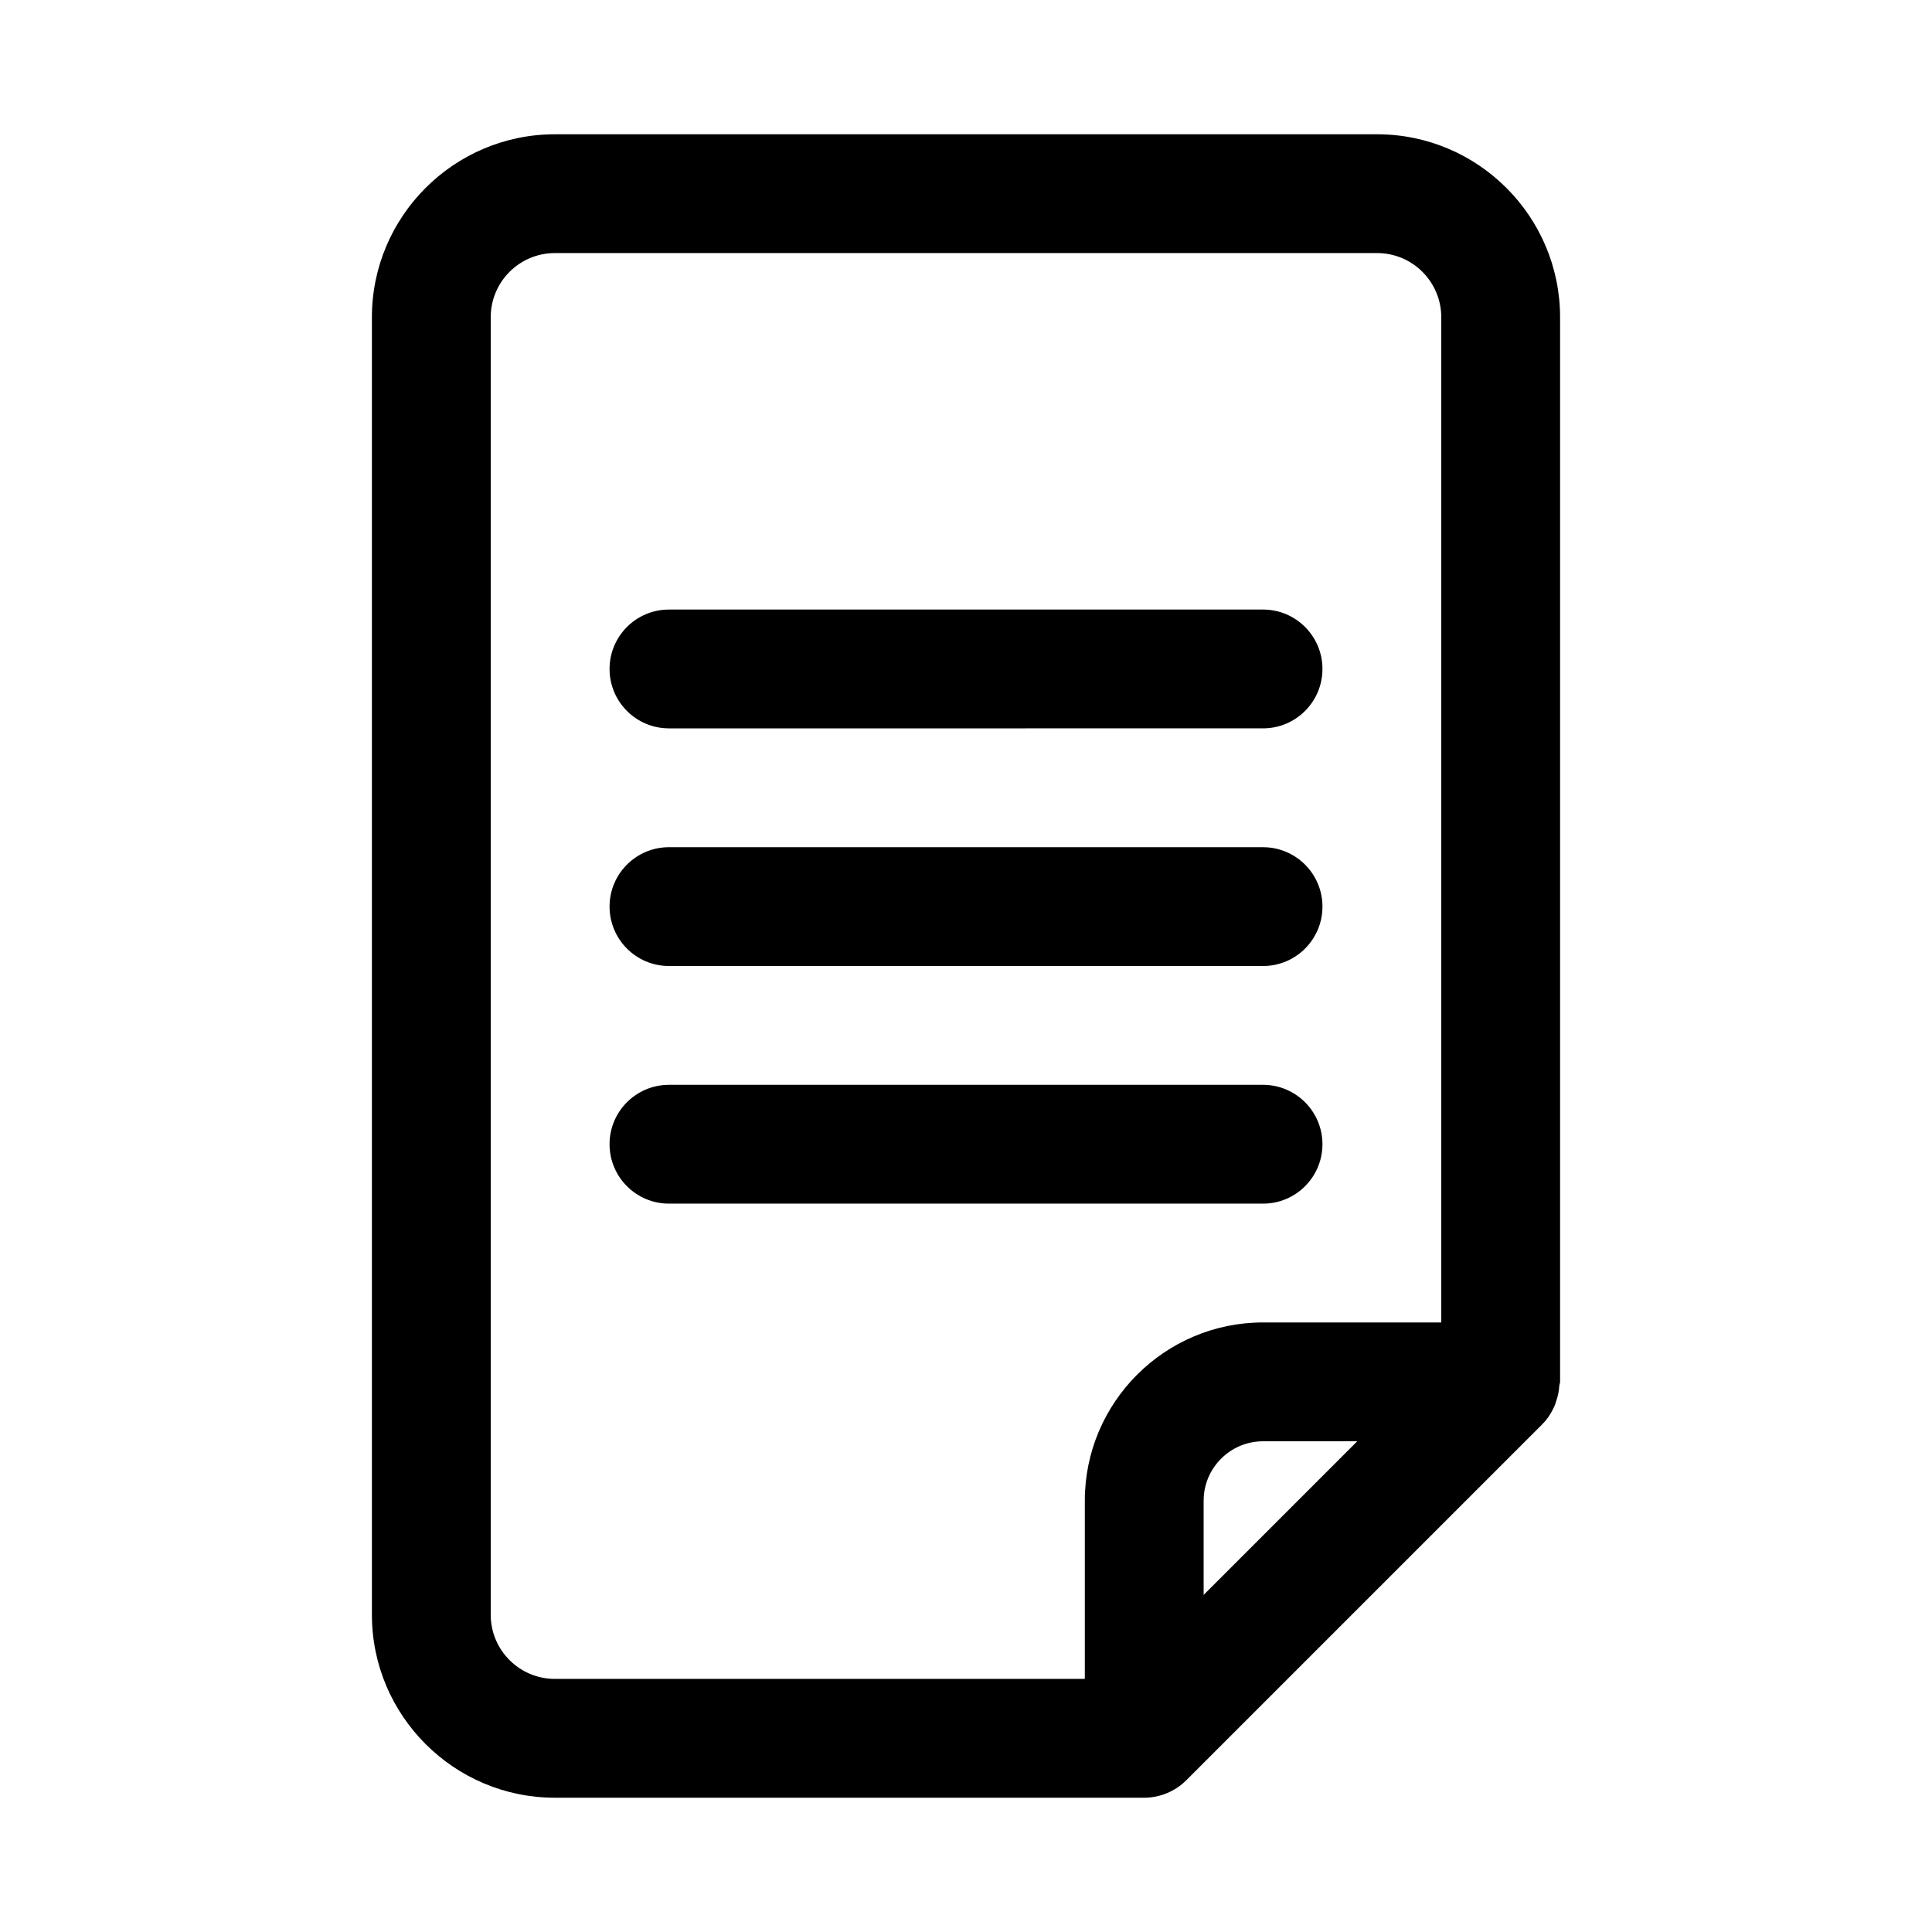
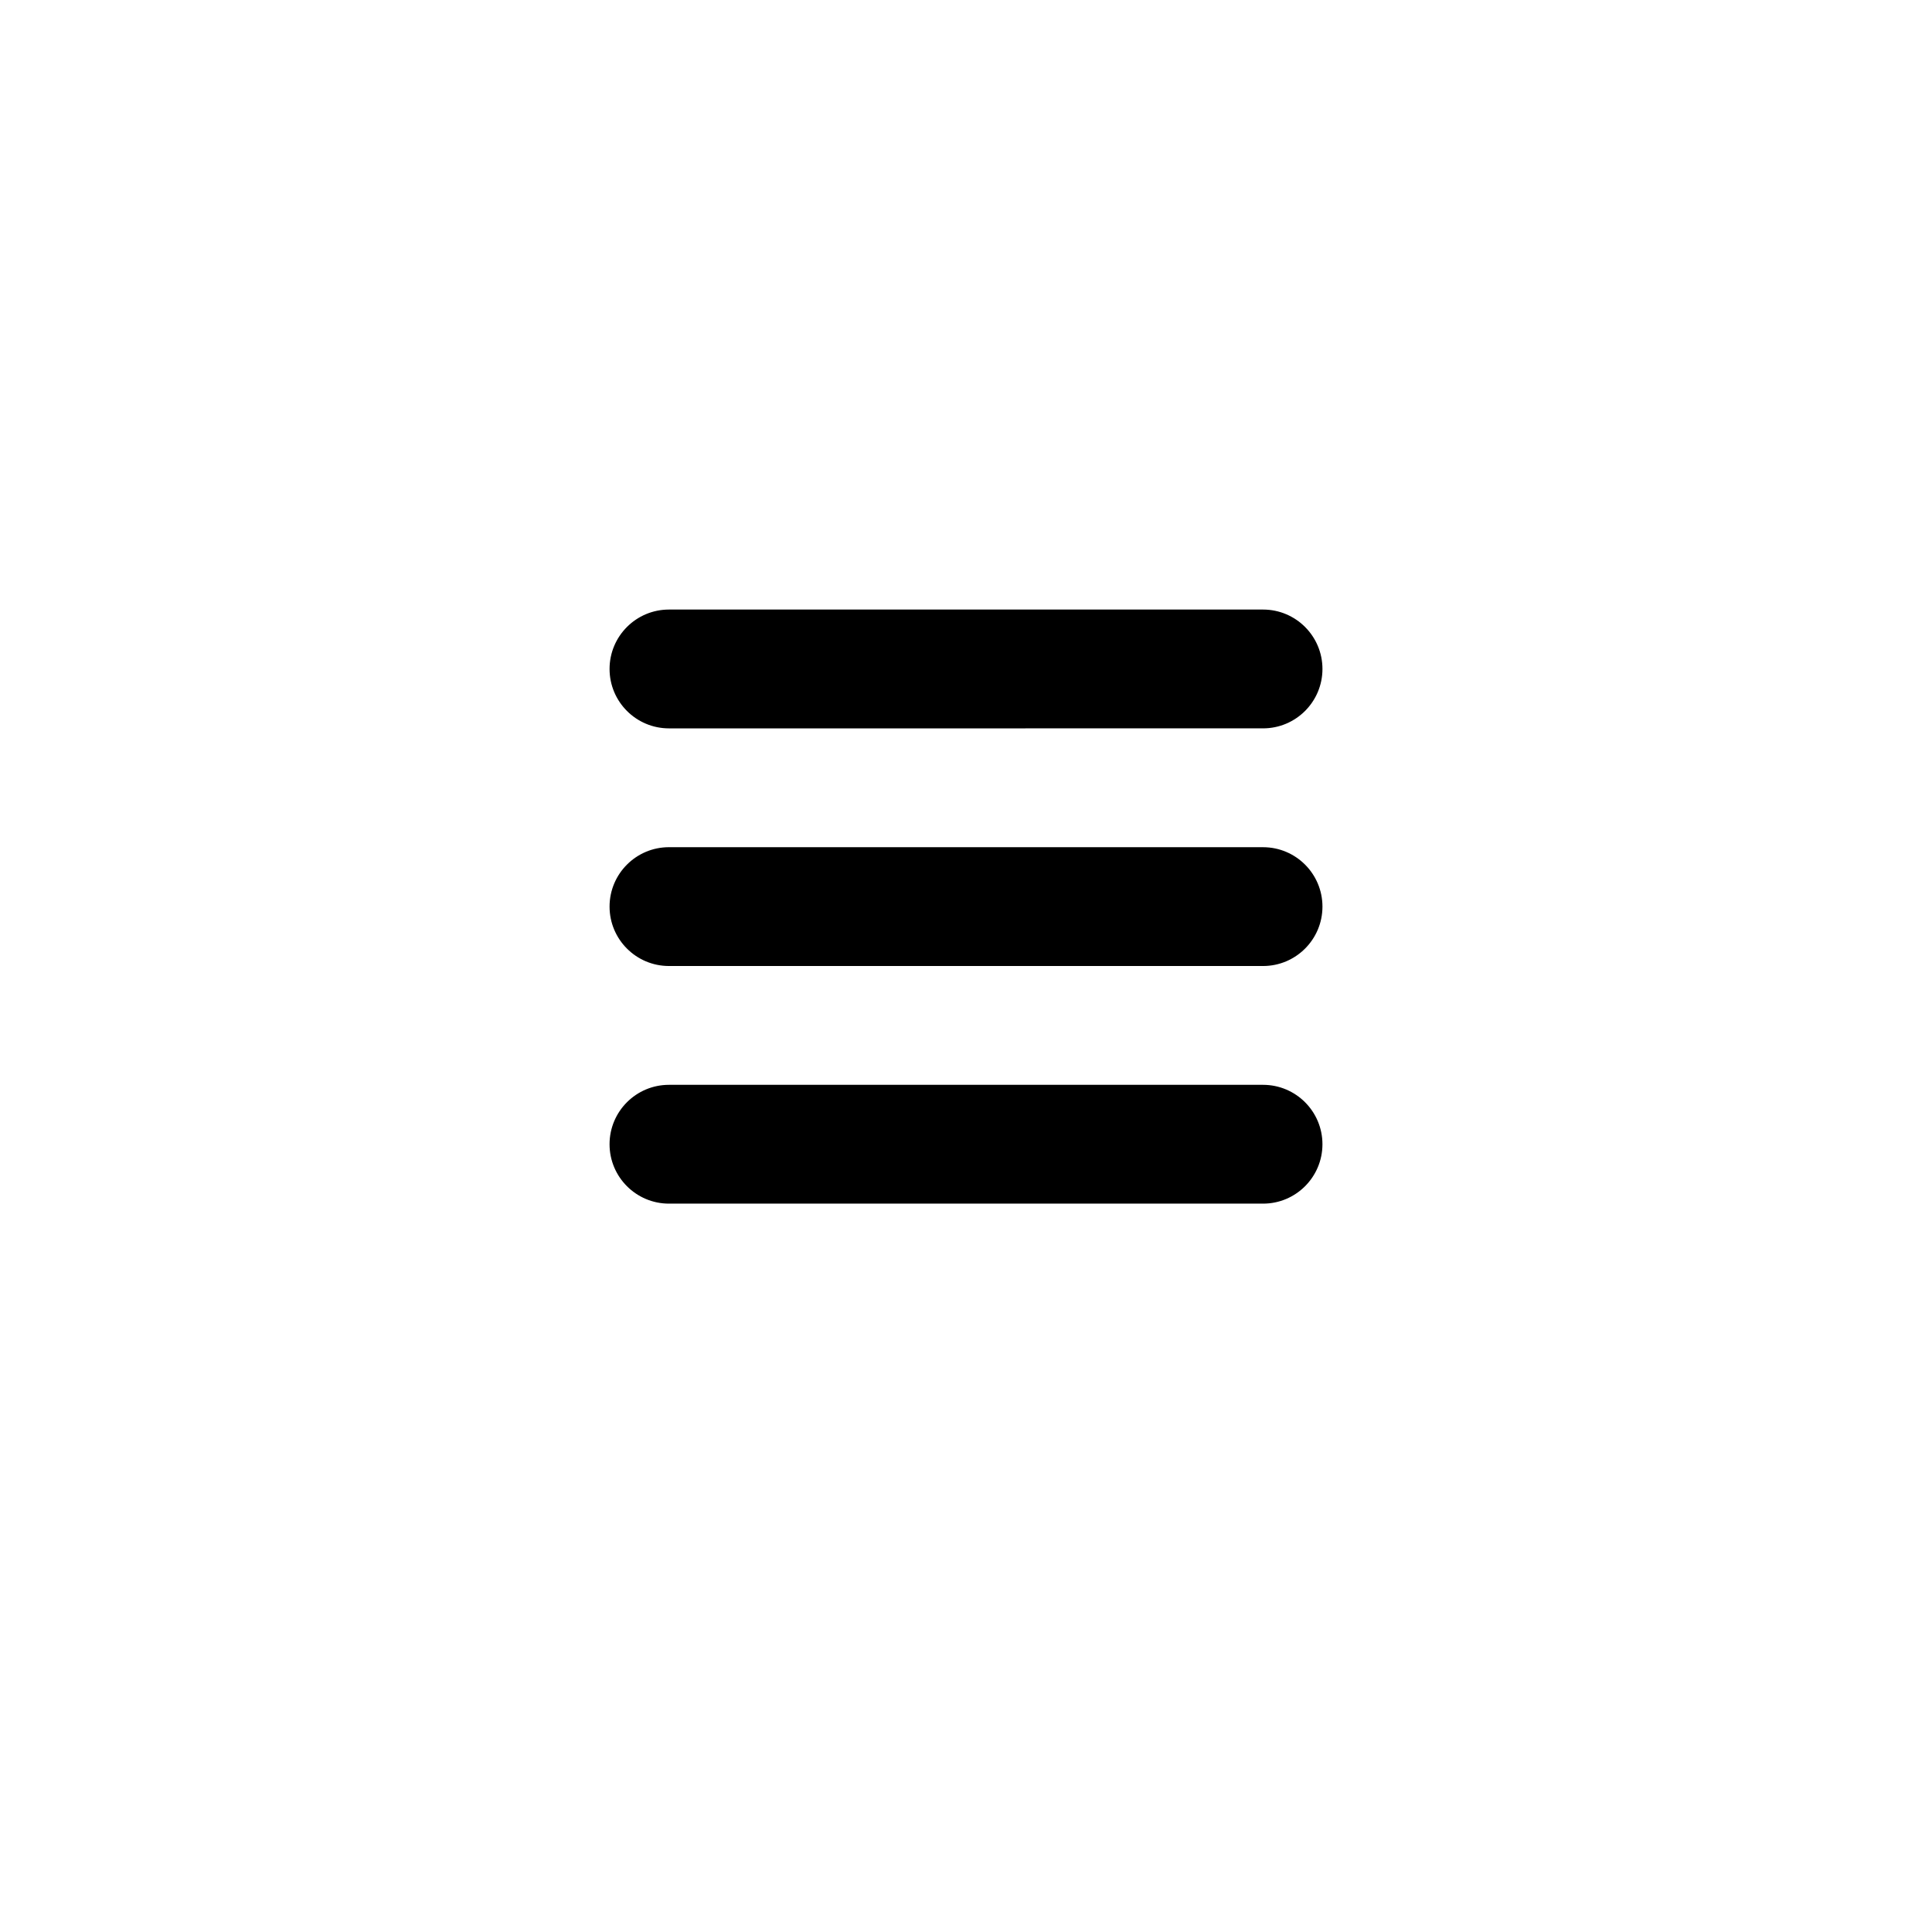
<svg xmlns="http://www.w3.org/2000/svg" fill="#000000" width="800px" height="800px" version="1.1" viewBox="144 144 512 512">
  <g>
-     <path d="m556.4 515.34c0.473-1.355 0.754-2.723 0.836-4.156 0.031-0.348 0.203-0.629 0.203-0.977v-282.13c0-26.734-21.758-48.492-48.488-48.492h-217.9c-26.734 0-48.492 21.758-48.492 48.492v343.85c0 26.73 21.758 48.488 48.492 48.488h156.18c2.078 0 4.125-0.426 6.031-1.211 1.922-0.805 3.652-1.953 5.102-3.402l94.449-94.449c0.016-0.016 0.016-0.016 0.016-0.031 1.324-1.324 2.266-2.867 3.039-4.504 0.234-0.484 0.359-0.973 0.531-1.477zm-124.91 26.355v47.23h-140.44c-9.383 0-17.004-7.617-17.004-17.004v-343.85c0-9.383 7.621-17.004 17.004-17.004h217.9c9.383 0 17 7.621 17 17.004v266.39h-47.23c-26.039 0-47.23 21.191-47.23 47.234zm31.488 24.969v-24.969c0-8.676 7.07-15.742 15.742-15.742h24.969z" />
    <path d="m305.54 321.28c0-8.691 7.055-15.742 15.742-15.742h157.44c8.691 0 15.742 7.055 15.742 15.742 0 8.691-7.055 15.742-15.742 15.742l-157.44 0.004c-8.691 0-15.742-7.055-15.742-15.746zm15.742 78.723h157.44c8.691 0 15.742-7.055 15.742-15.742 0-8.691-7.055-15.742-15.742-15.742l-157.44-0.004c-8.691 0-15.742 7.055-15.742 15.742 0 8.691 7.051 15.746 15.742 15.746zm173.18 47.23c0-8.691-7.055-15.742-15.742-15.742h-157.44c-8.691 0-15.742 7.055-15.742 15.742 0 8.691 7.055 15.742 15.742 15.742h157.44c8.691 0.004 15.742-7.051 15.742-15.742z" />
  </g>
</svg>